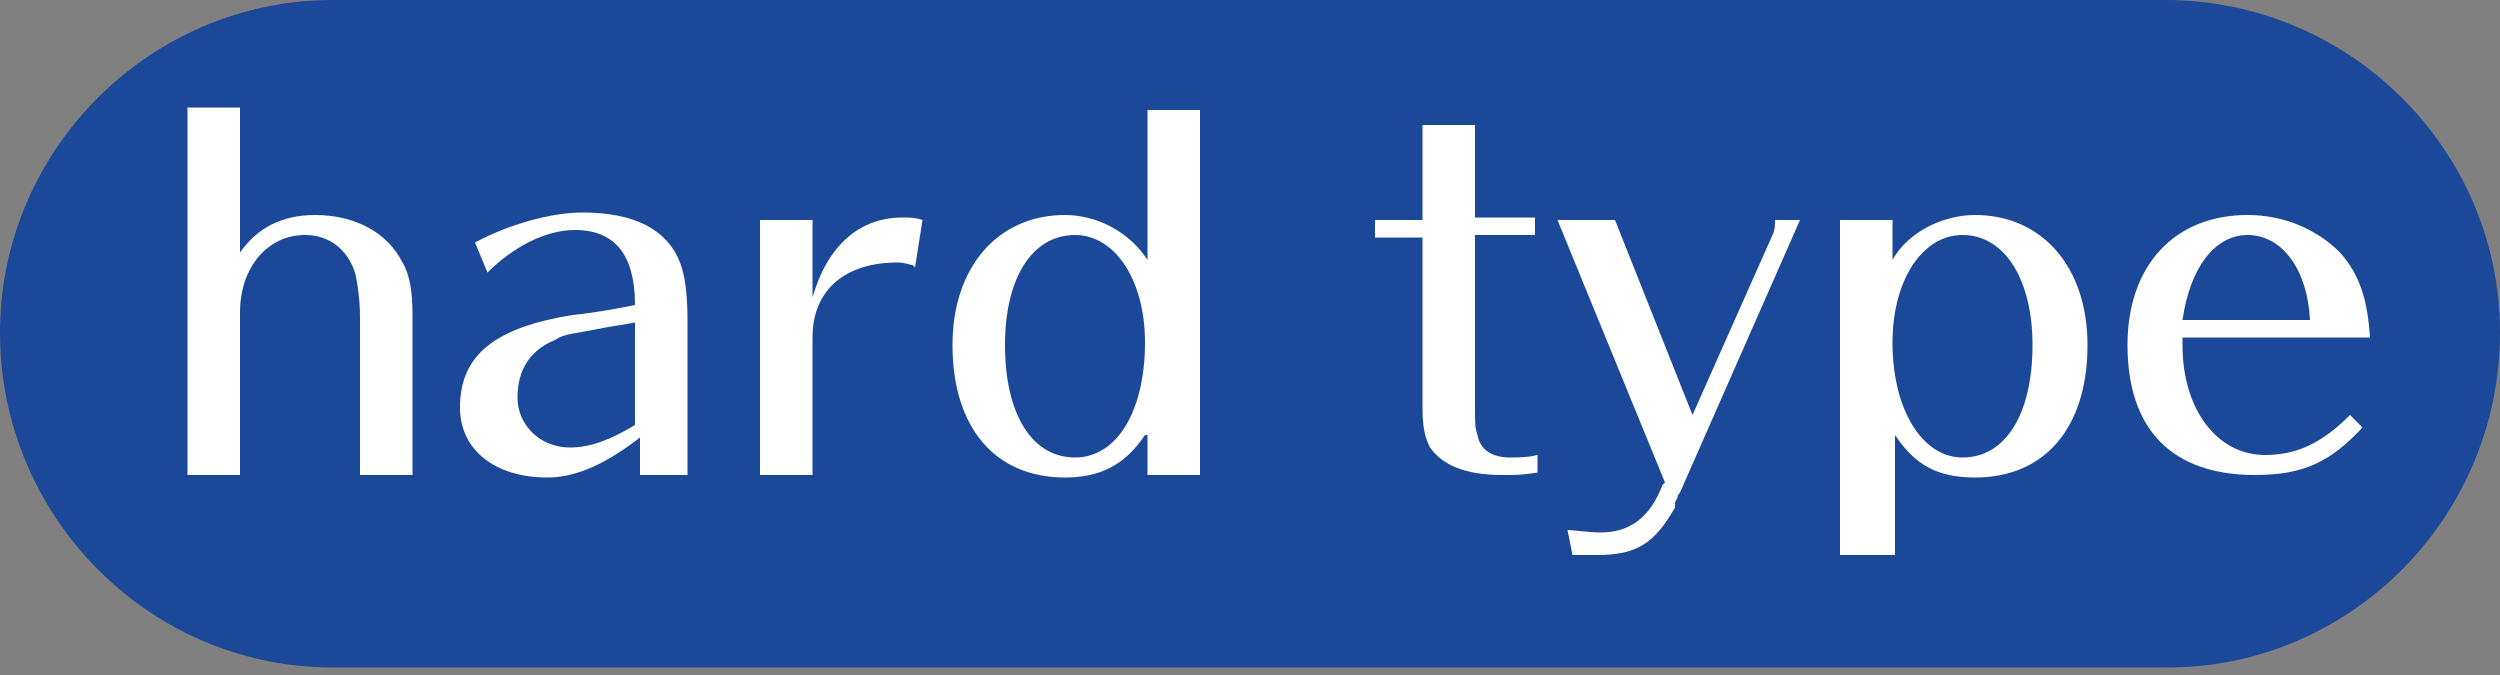
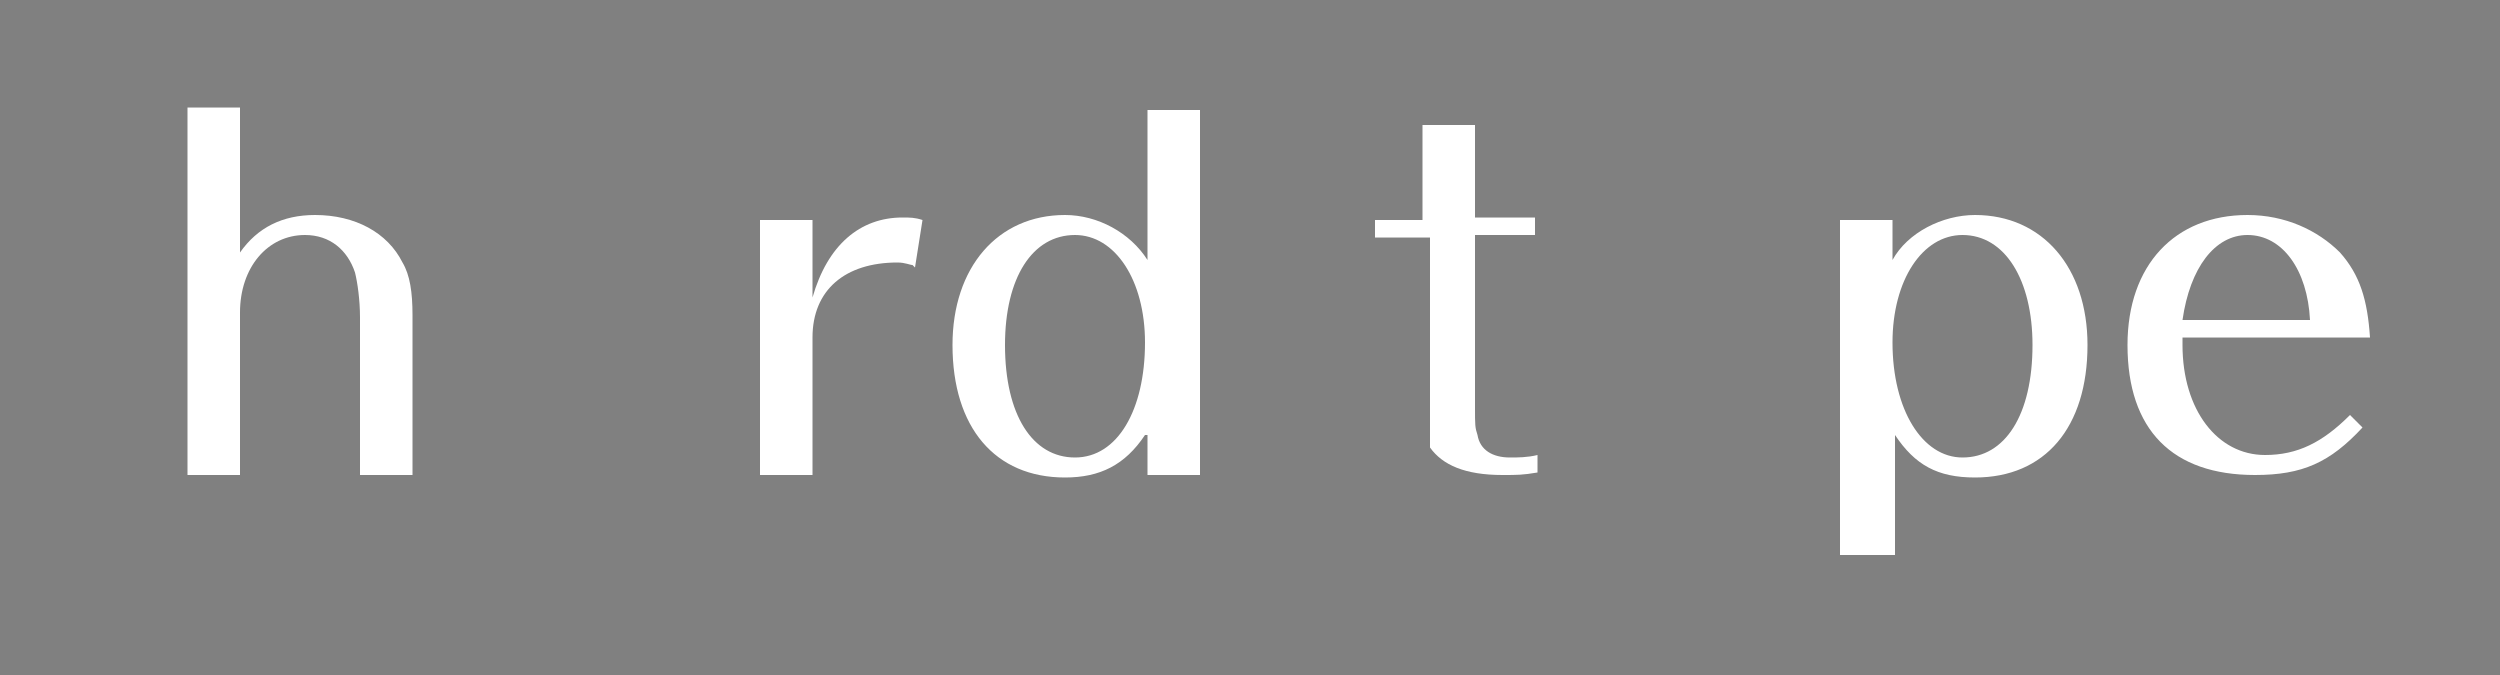
<svg xmlns="http://www.w3.org/2000/svg" version="1.1" x="0px" y="0px" width="100px" height="27px" viewBox="0 0 100 27" style="overflow:visible;enable-background:new 0 0 100 27;" xml:space="preserve">
  <rect x="0" y="0" width="100" height="27" fill="#808080" stroke="none" />
  <style type="text/css">

	.st0{fill:#1B4899;}
	.st1{fill:#FFFFFF;}

</style>
  <defs>
</defs>
-   <path class="st0" d="M86.7,26.7H13.3C6,26.7,0,20.7,0,13.3l0,0C0,6,6,0,13.3,0h73.3C94,0,100,6,100,13.3l0,0  C100,20.7,94,26.7,86.7,26.7z" />
  <path class="st1" d="M14.4,19v-6.3c0-0.7-0.1-1.4-0.2-1.8c-0.3-0.9-1-1.5-2-1.5c-1.5,0-2.6,1.3-2.6,3.1V19H7.5V4.3h2.1v5.8  c0.7-1,1.7-1.5,3-1.5c1.6,0,2.9,0.7,3.5,1.9c0.3,0.5,0.4,1.2,0.4,2.1V19H14.4z" />
-   <path class="st1" d="M25.6,17.5c-1.3,1-2.5,1.6-3.7,1.6c-2.1,0-3.5-1.1-3.5-2.8c0-2.1,1.4-3.2,4.5-3.7c1-0.1,2-0.3,2.5-0.4  c0-2-0.8-3-2.4-3c-1.2,0-2.5,0.7-3.5,1.7l-0.5-1.2C20.3,9,22,8.5,23.3,8.5c2.1,0,3.4,0.7,3.9,2c0.2,0.5,0.3,1.3,0.3,2.3V19h-1.9  V17.5z M25.4,12.9c-0.5,0.1-0.7,0.1-1.7,0.3c-1.1,0.2-1.2,0.2-1.5,0.4c-1,0.4-1.5,1.2-1.5,2.3c0,1.1,0.9,2,2.1,2  c0.8,0,1.6-0.3,2.6-0.9V12.9z" />
  <path class="st1" d="M30.4,19V8.8h2.1v3.1c0.6-2.1,1.9-3.2,3.6-3.2c0.3,0,0.5,0,0.8,0.1l-0.3,1.9h0l-0.1-0.1c-0.1,0-0.3-0.1-0.6-0.1  c-2.1,0-3.4,1.1-3.4,3V19H30.4z" />
  <path class="st1" d="M45.8,17.4c-0.8,1.2-1.8,1.7-3.2,1.7c-2.8,0-4.5-2-4.5-5.3c0-3.1,1.8-5.2,4.5-5.2c1.3,0,2.6,0.7,3.3,1.8v-6H48  V19h-2.1V17.4z M40.2,13.8c0,2.8,1.1,4.5,2.8,4.5c1.7,0,2.8-1.9,2.8-4.6c0-2.5-1.2-4.3-2.8-4.3C41.3,9.4,40.2,11.1,40.2,13.8z" />
-   <path class="st1" d="M59,16.3L59,16.3c0,0.7,0,0.8,0.1,1.1c0.1,0.6,0.6,0.9,1.3,0.9c0.3,0,0.7,0,1.1-0.1v0.7  c-0.6,0.1-0.8,0.1-1.4,0.1c-1.5,0-2.4-0.4-2.9-1.1c-0.2-0.4-0.3-0.8-0.3-1.6V9.5H55V8.8h1.9V5H59v3.7h2.4v0.7H59V16.3z" />
-   <path class="st1" d="M62.3,8.8h2.3l3.1,7.8l3.2-7.2C71,9.2,71,9,71,8.8h1l-4.8,10.9c0,0-0.1,0.1-0.1,0.2l-0.1,0.2  C67,20.2,67,20.2,67,20.3c-0.8,1.4-1.5,1.9-3.1,1.9c-0.3,0-0.9,0-1,0l-0.2-1c0.2,0,0.9,0.1,1.3,0.1c1.2,0,2-0.6,2.5-1.9l0.1-0.1  L62.3,8.8z" />
+   <path class="st1" d="M59,16.3L59,16.3c0,0.7,0,0.8,0.1,1.1c0.1,0.6,0.6,0.9,1.3,0.9c0.3,0,0.7,0,1.1-0.1v0.7  c-0.6,0.1-0.8,0.1-1.4,0.1c-1.5,0-2.4-0.4-2.9-1.1V9.5H55V8.8h1.9V5H59v3.7h2.4v0.7H59V16.3z" />
  <path class="st1" d="M73.6,22.1V8.8h2.1v1.6c0.6-1.1,2-1.8,3.3-1.8c2.7,0,4.5,2.1,4.5,5.2c0,3.3-1.7,5.3-4.5,5.3  c-1.5,0-2.4-0.5-3.2-1.7v4.8H73.6z M75.7,13.7c0,2.7,1.2,4.6,2.8,4.6c1.7,0,2.8-1.7,2.8-4.5c0-2.6-1.1-4.4-2.8-4.4  C76.9,9.4,75.7,11.2,75.7,13.7z" />
  <path class="st1" d="M87.3,13.8c0,2.6,1.4,4.4,3.3,4.4c1.3,0,2.3-0.5,3.4-1.6l0.5,0.5c-1.3,1.4-2.4,1.9-4.3,1.9  c-3.3,0-5.1-1.8-5.1-5.2c0-3.2,1.9-5.2,4.8-5.2c1.5,0,2.8,0.6,3.7,1.5c0.8,0.9,1.1,1.9,1.2,3.4h-7.5V13.8z M92.4,12.8  c-0.1-2-1.1-3.4-2.5-3.4c-1.3,0-2.3,1.3-2.6,3.4H92.4z" />
</svg>